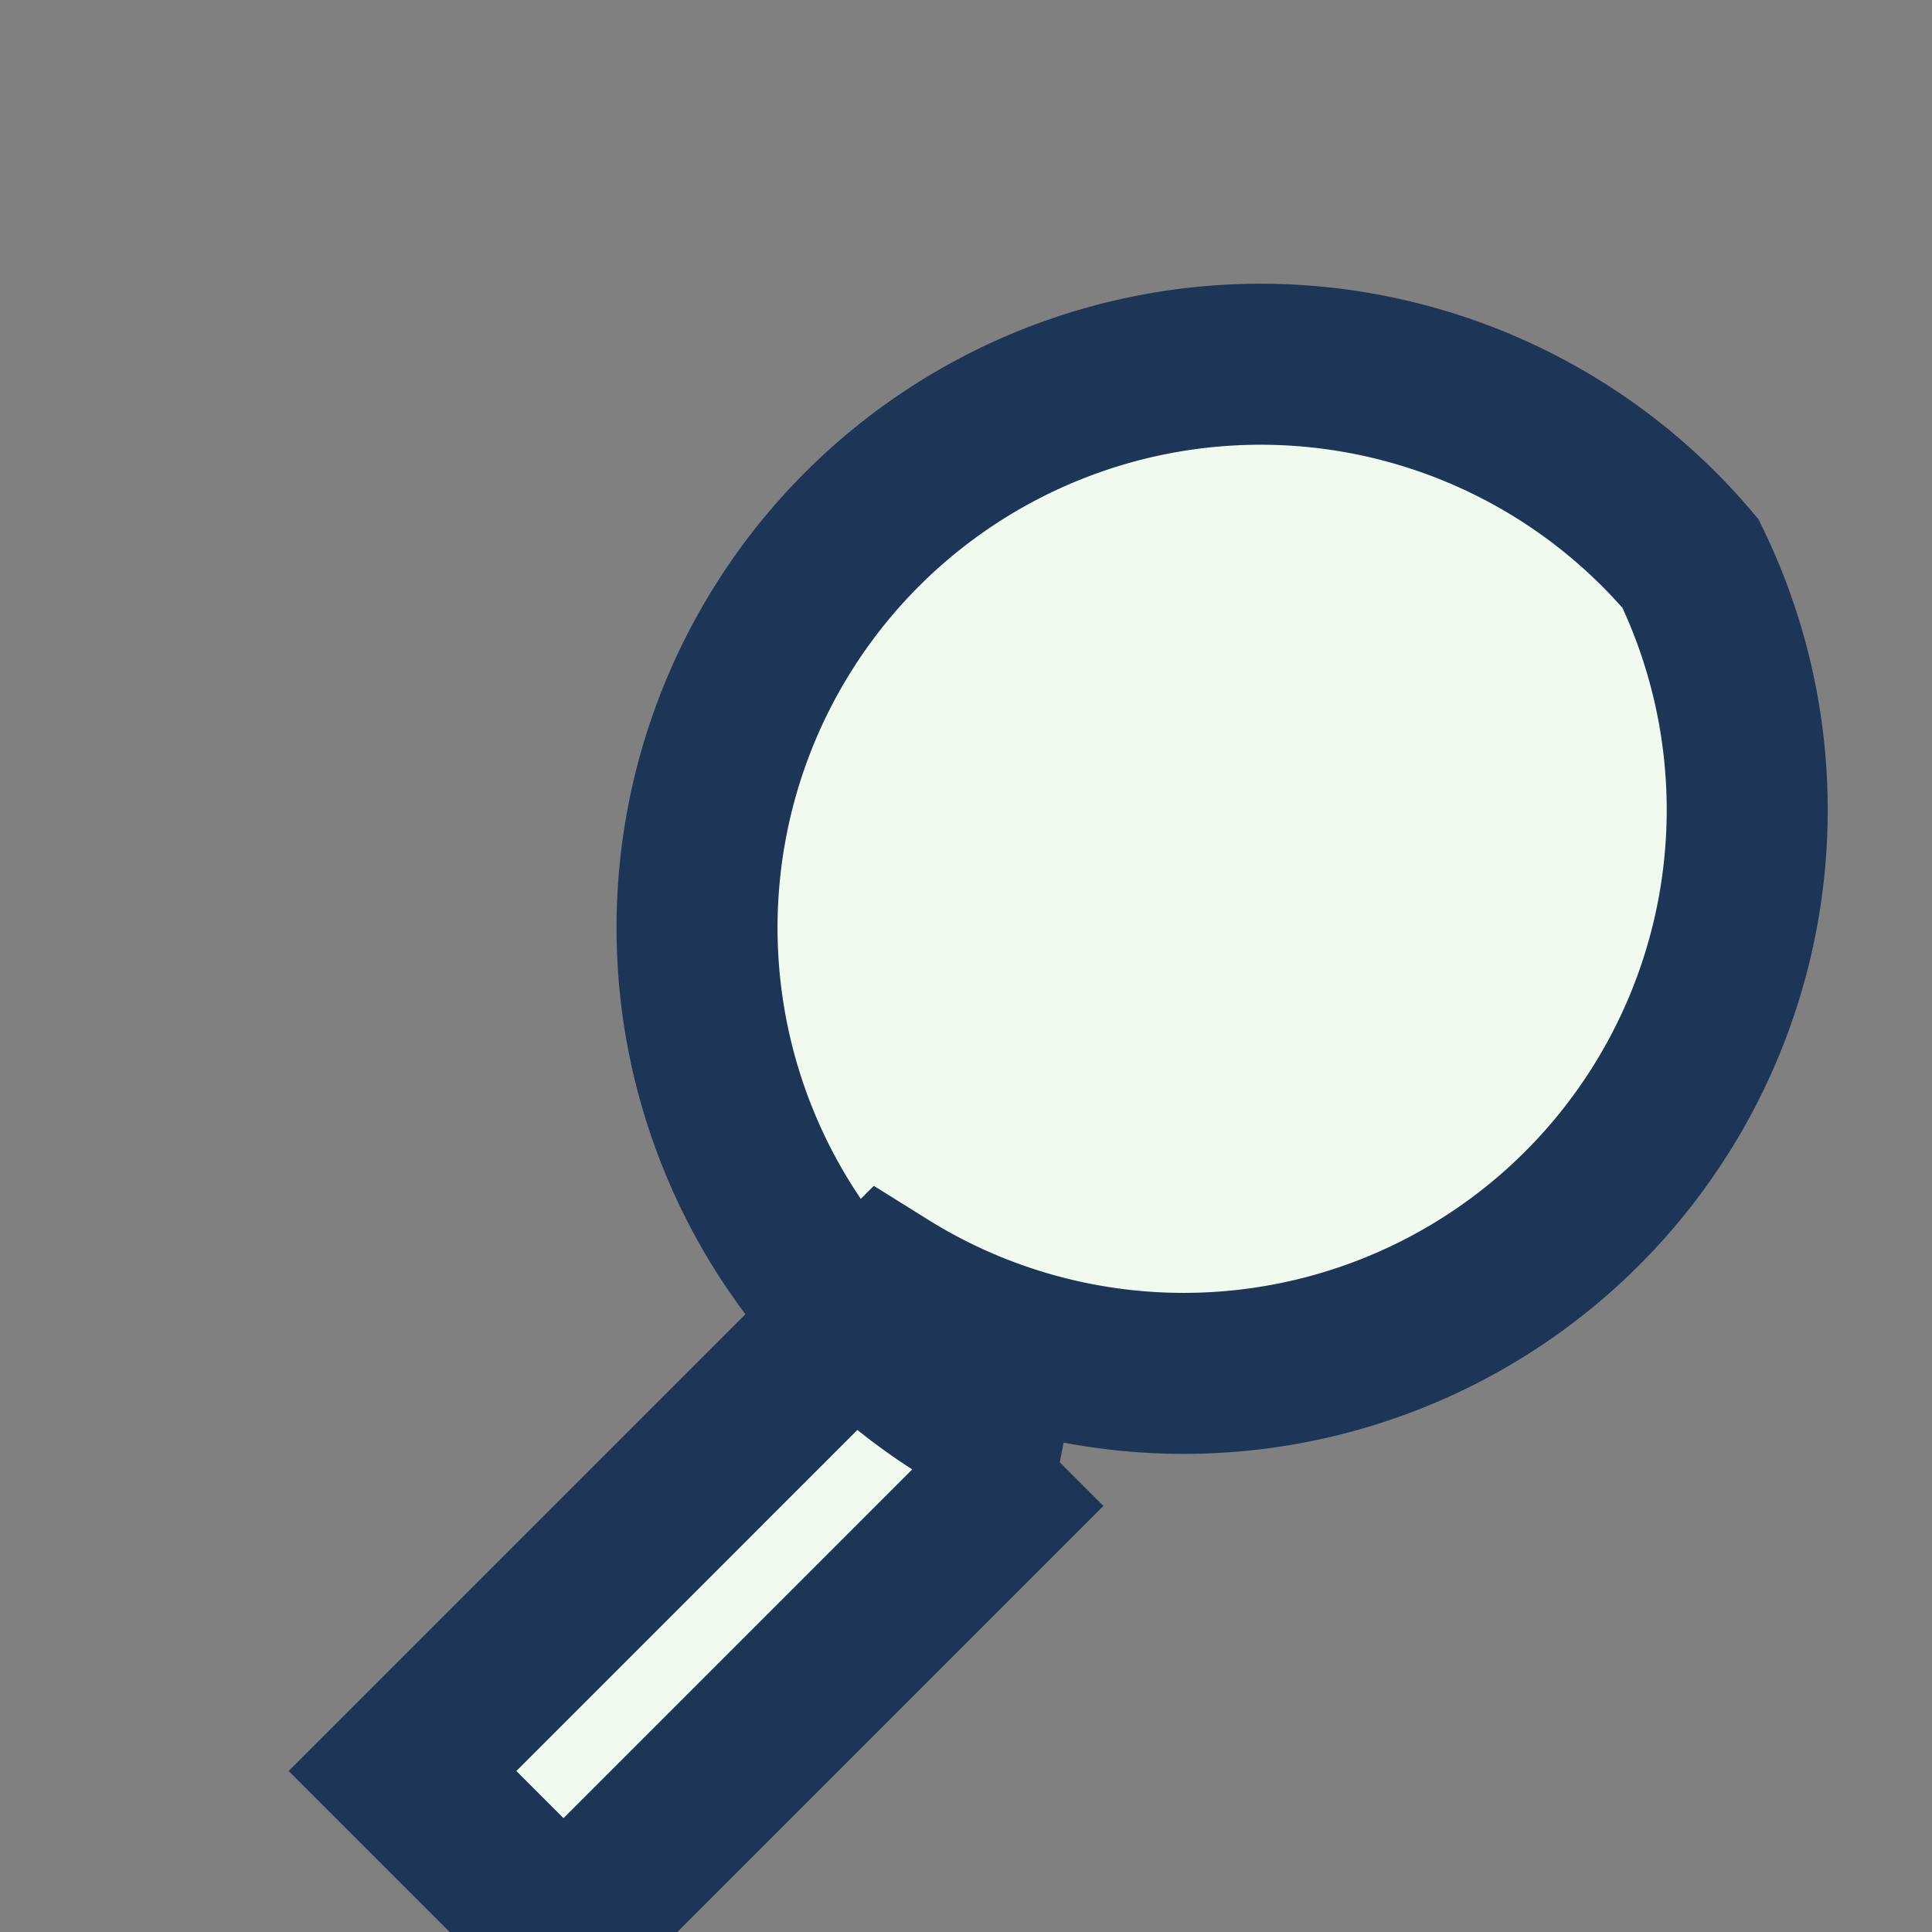
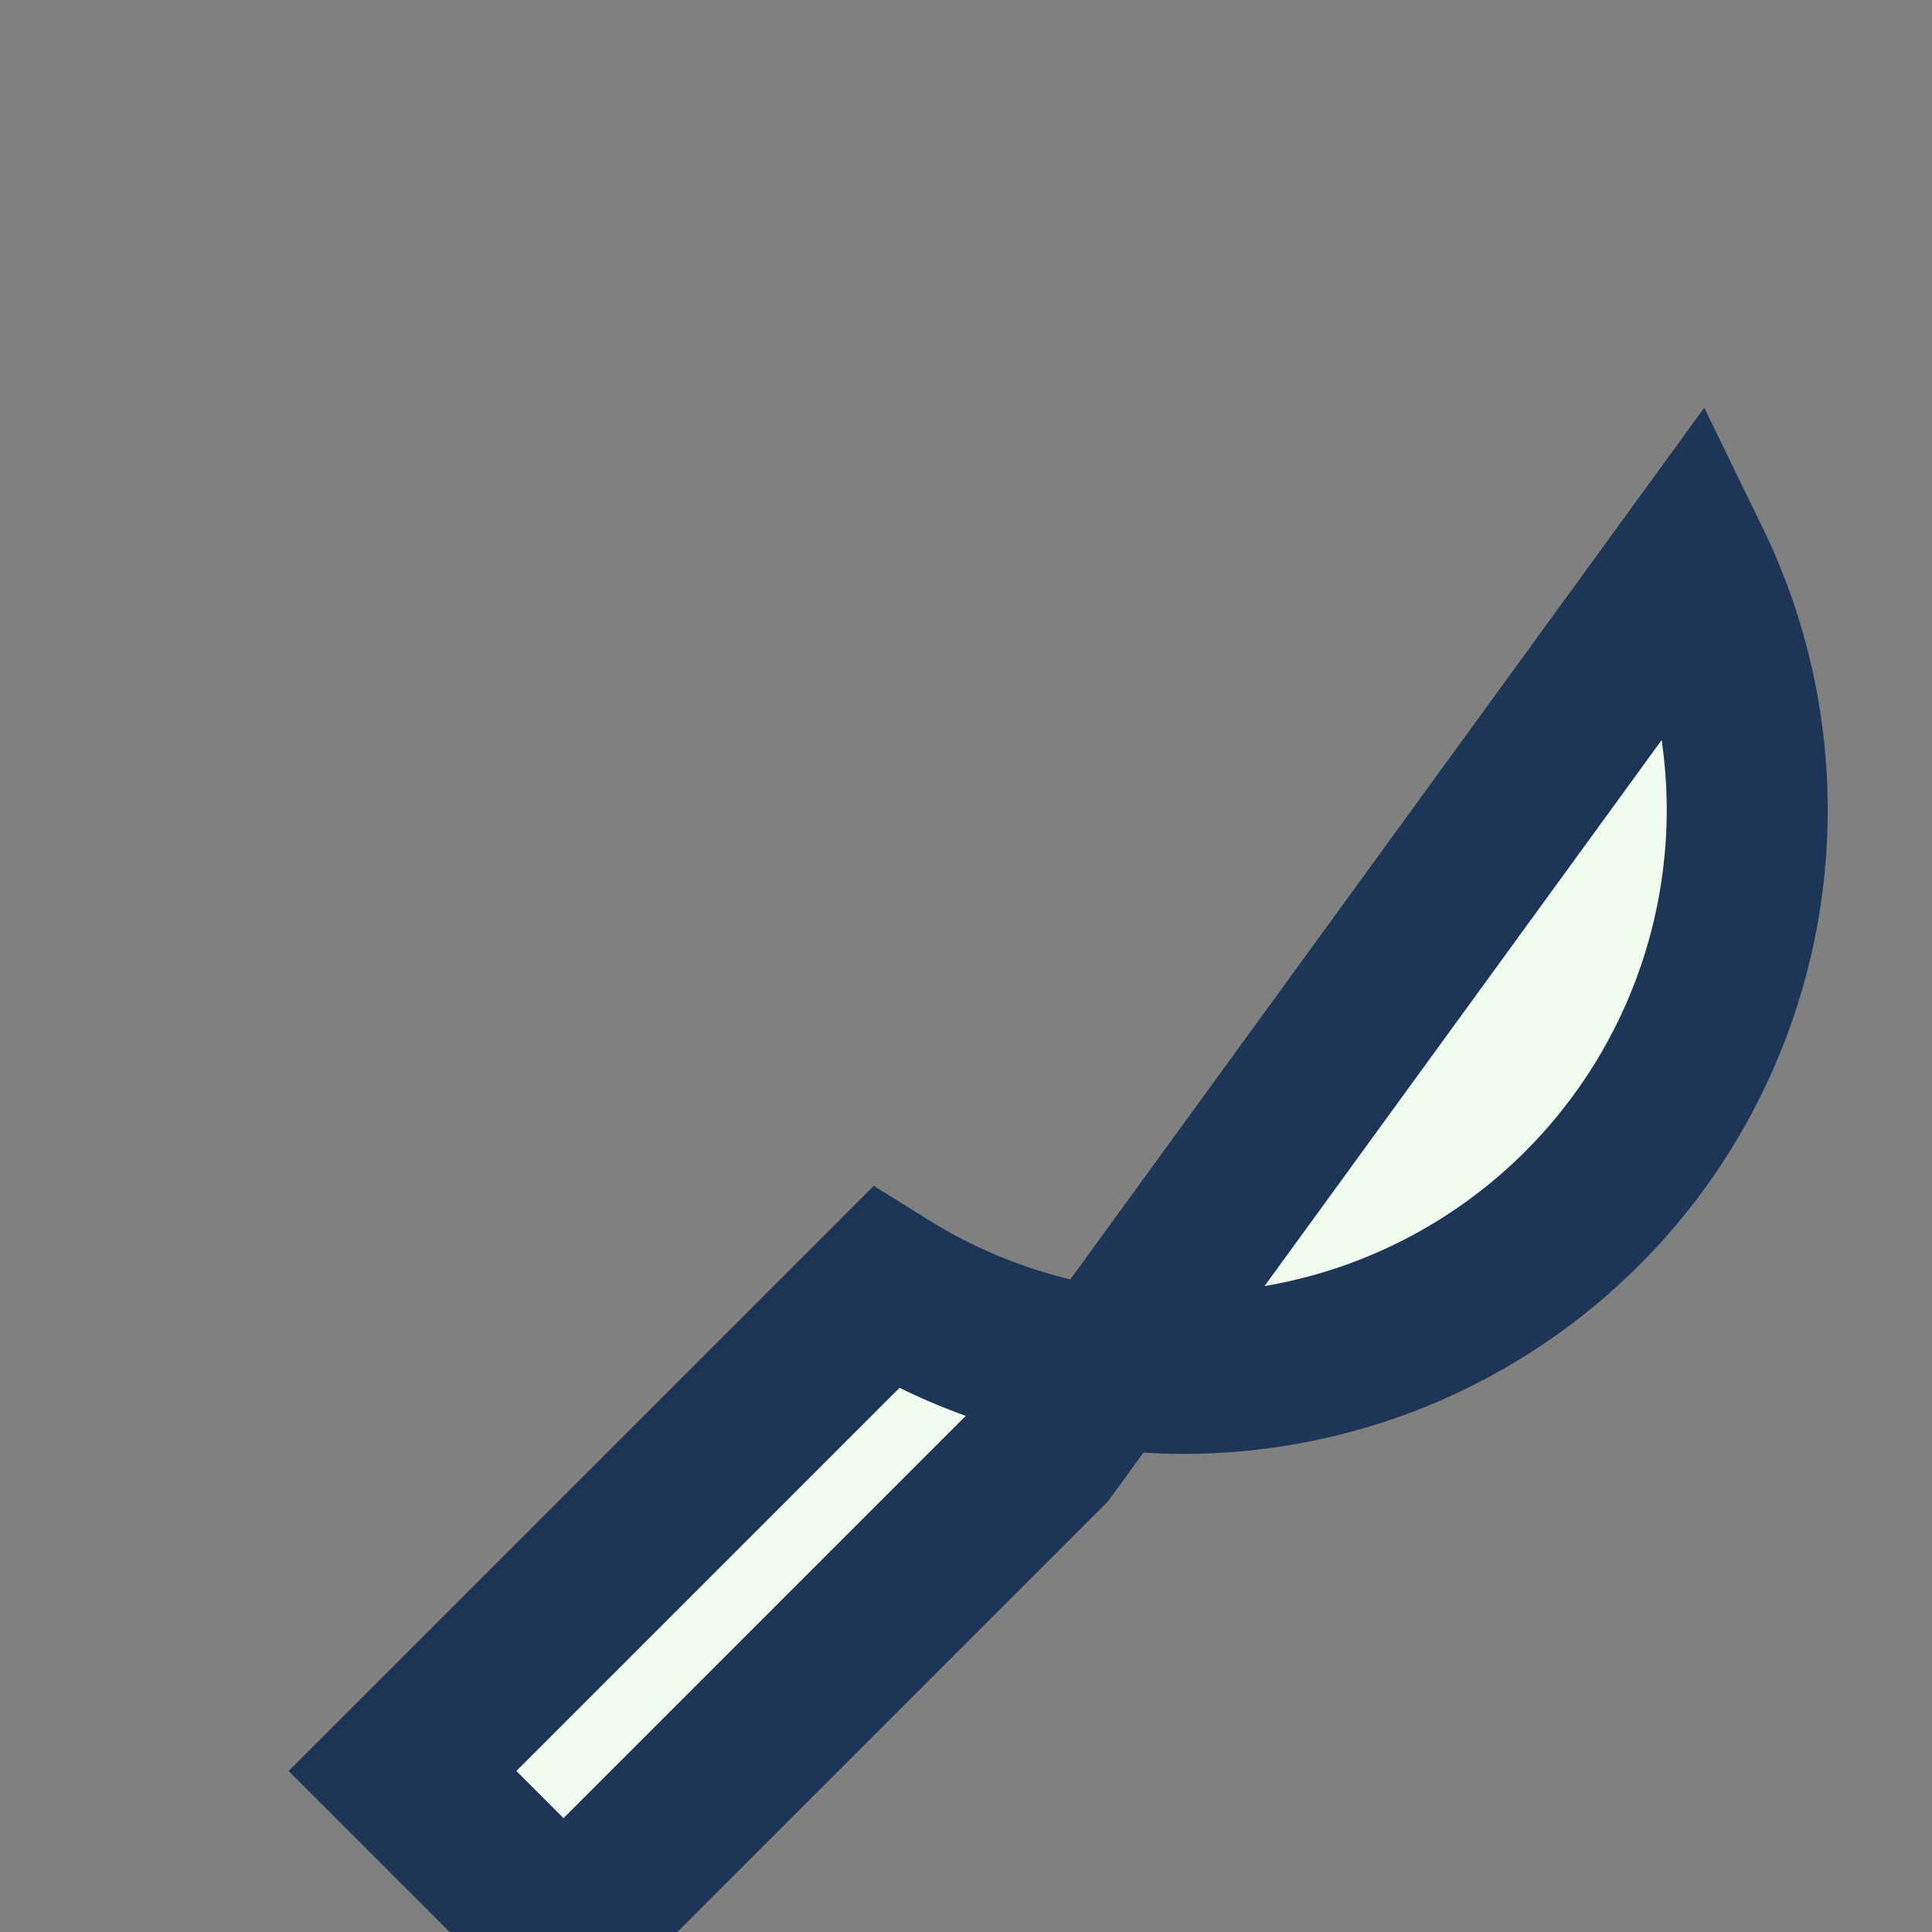
<svg xmlns="http://www.w3.org/2000/svg" width="24" height="24" viewBox="0 0 24 24">
  <rect x="0" y="0" width="24" height="24" fill="#808080" stroke="none" />
-   <path d="M21 7a7 7 0 0 1-10 9l-6 6 2 2 6-6a7 7 0 1 1 8-11z" fill="#F1FAEE" stroke="#1D3557" stroke-width="2" />
+   <path d="M21 7a7 7 0 0 1-10 9l-6 6 2 2 6-6z" fill="#F1FAEE" stroke="#1D3557" stroke-width="2" />
</svg>